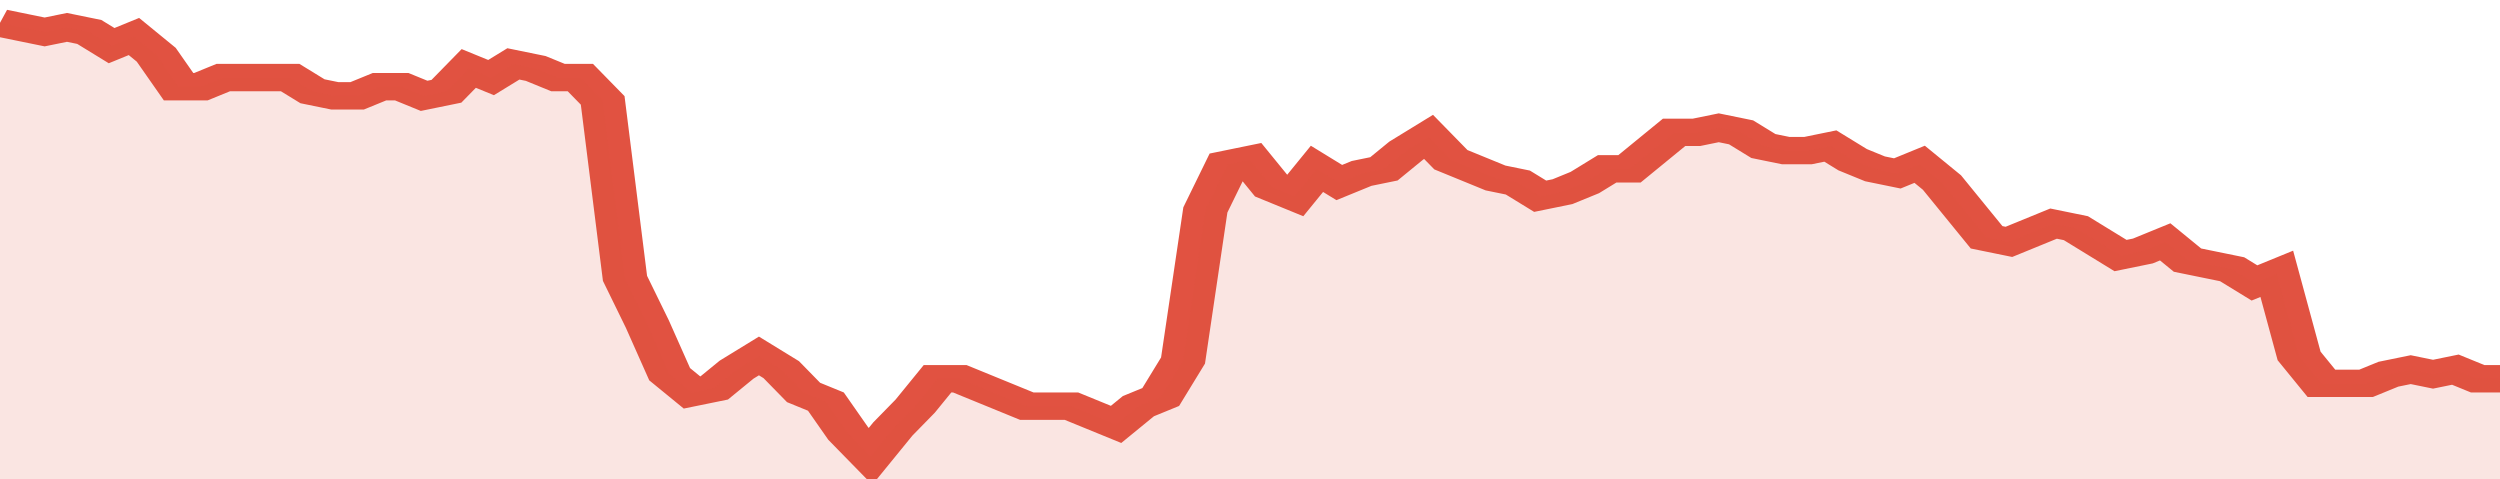
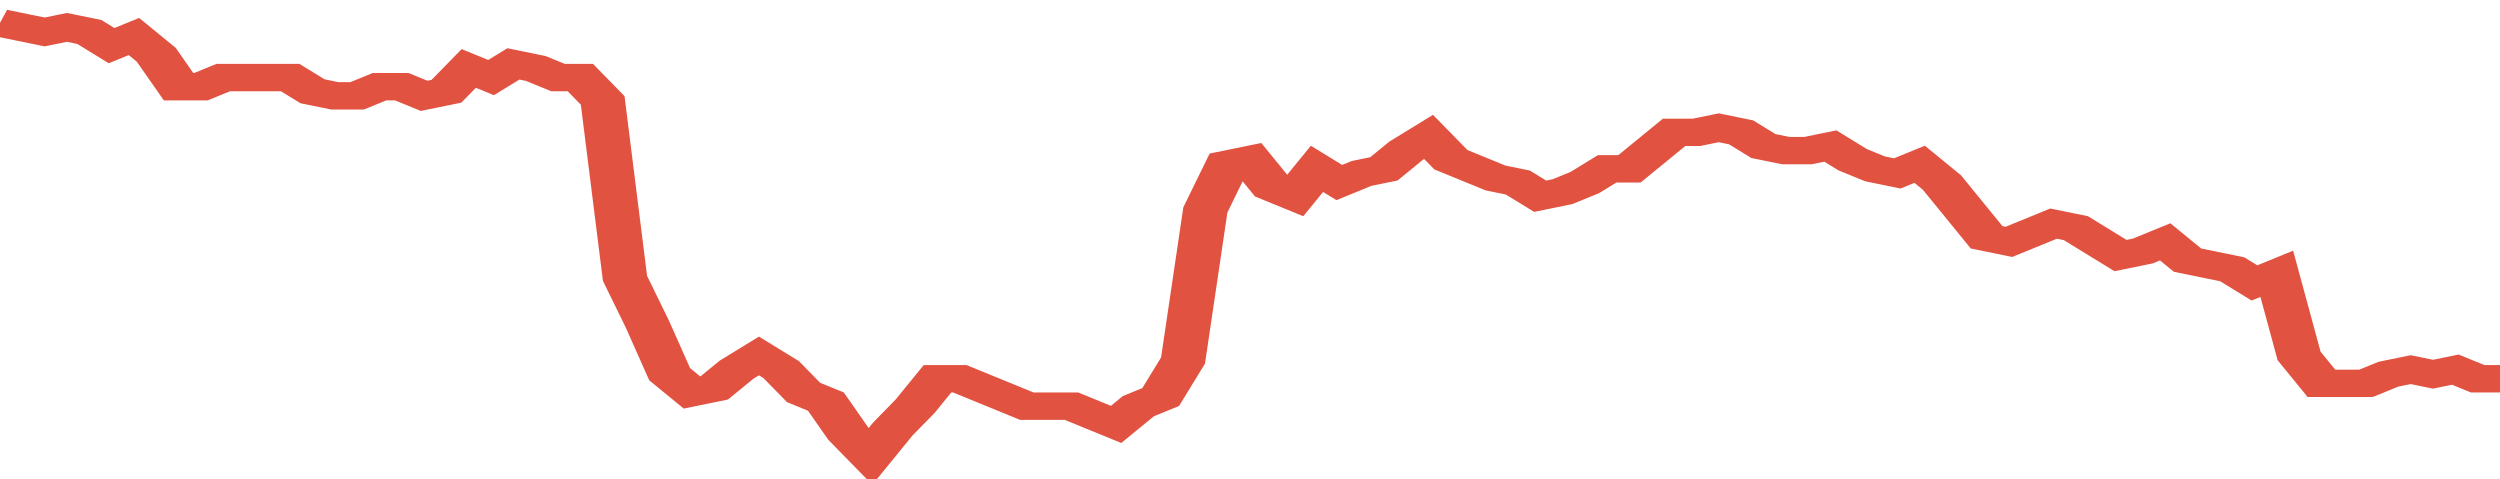
<svg xmlns="http://www.w3.org/2000/svg" viewBox="0 0 336 105" width="120" height="23" preserveAspectRatio="none">
  <polyline fill="none" stroke="#E15241" stroke-width="6" points="0, 5 3, 6 6, 7 9, 6 12, 7 15, 10 18, 8 21, 12 24, 19 27, 19 30, 17 33, 17 36, 17 39, 17 42, 20 45, 21 48, 21 51, 19 54, 19 57, 21 60, 20 63, 15 66, 17 69, 14 72, 15 75, 17 78, 17 81, 22 84, 61 87, 71 90, 82 93, 86 96, 85 99, 81 102, 78 105, 81 108, 86 111, 88 114, 95 117, 100 120, 94 123, 89 126, 83 129, 83 132, 85 135, 87 138, 89 141, 89 144, 89 147, 91 150, 93 153, 89 156, 87 159, 79 162, 46 165, 36 168, 35 171, 41 174, 43 177, 37 180, 40 183, 38 186, 37 189, 33 192, 30 195, 35 198, 37 201, 39 204, 40 207, 43 210, 42 213, 40 216, 37 219, 37 222, 33 225, 29 228, 29 231, 28 234, 29 237, 32 240, 33 243, 33 246, 32 249, 35 252, 37 255, 38 258, 36 261, 40 264, 46 267, 52 270, 53 273, 51 276, 49 279, 50 282, 53 285, 56 288, 55 291, 53 294, 57 297, 58 300, 59 303, 62 306, 60 309, 78 312, 84 315, 84 318, 84 321, 82 324, 81 327, 82 330, 81 333, 83 336, 83 336, 83 "> </polyline>
-   <polygon fill="#E15241" opacity="0.15" points="0, 105 0, 5 3, 6 6, 7 9, 6 12, 7 15, 10 18, 8 21, 12 24, 19 27, 19 30, 17 33, 17 36, 17 39, 17 42, 20 45, 21 48, 21 51, 19 54, 19 57, 21 60, 20 63, 15 66, 17 69, 14 72, 15 75, 17 78, 17 81, 22 84, 61 87, 71 90, 82 93, 86 96, 85 99, 81 102, 78 105, 81 108, 86 111, 88 114, 95 117, 100 120, 94 123, 89 126, 83 129, 83 132, 85 135, 87 138, 89 141, 89 144, 89 147, 91 150, 93 153, 89 156, 87 159, 79 162, 46 165, 36 168, 35 171, 41 174, 43 177, 37 180, 40 183, 38 186, 37 189, 33 192, 30 195, 35 198, 37 201, 39 204, 40 207, 43 210, 42 213, 40 216, 37 219, 37 222, 33 225, 29 228, 29 231, 28 234, 29 237, 32 240, 33 243, 33 246, 32 249, 35 252, 37 255, 38 258, 36 261, 40 264, 46 267, 52 270, 53 273, 51 276, 49 279, 50 282, 53 285, 56 288, 55 291, 53 294, 57 297, 58 300, 59 303, 62 306, 60 309, 78 312, 84 315, 84 318, 84 321, 82 324, 81 327, 82 330, 81 333, 83 336, 83 336, 105 " />
</svg>